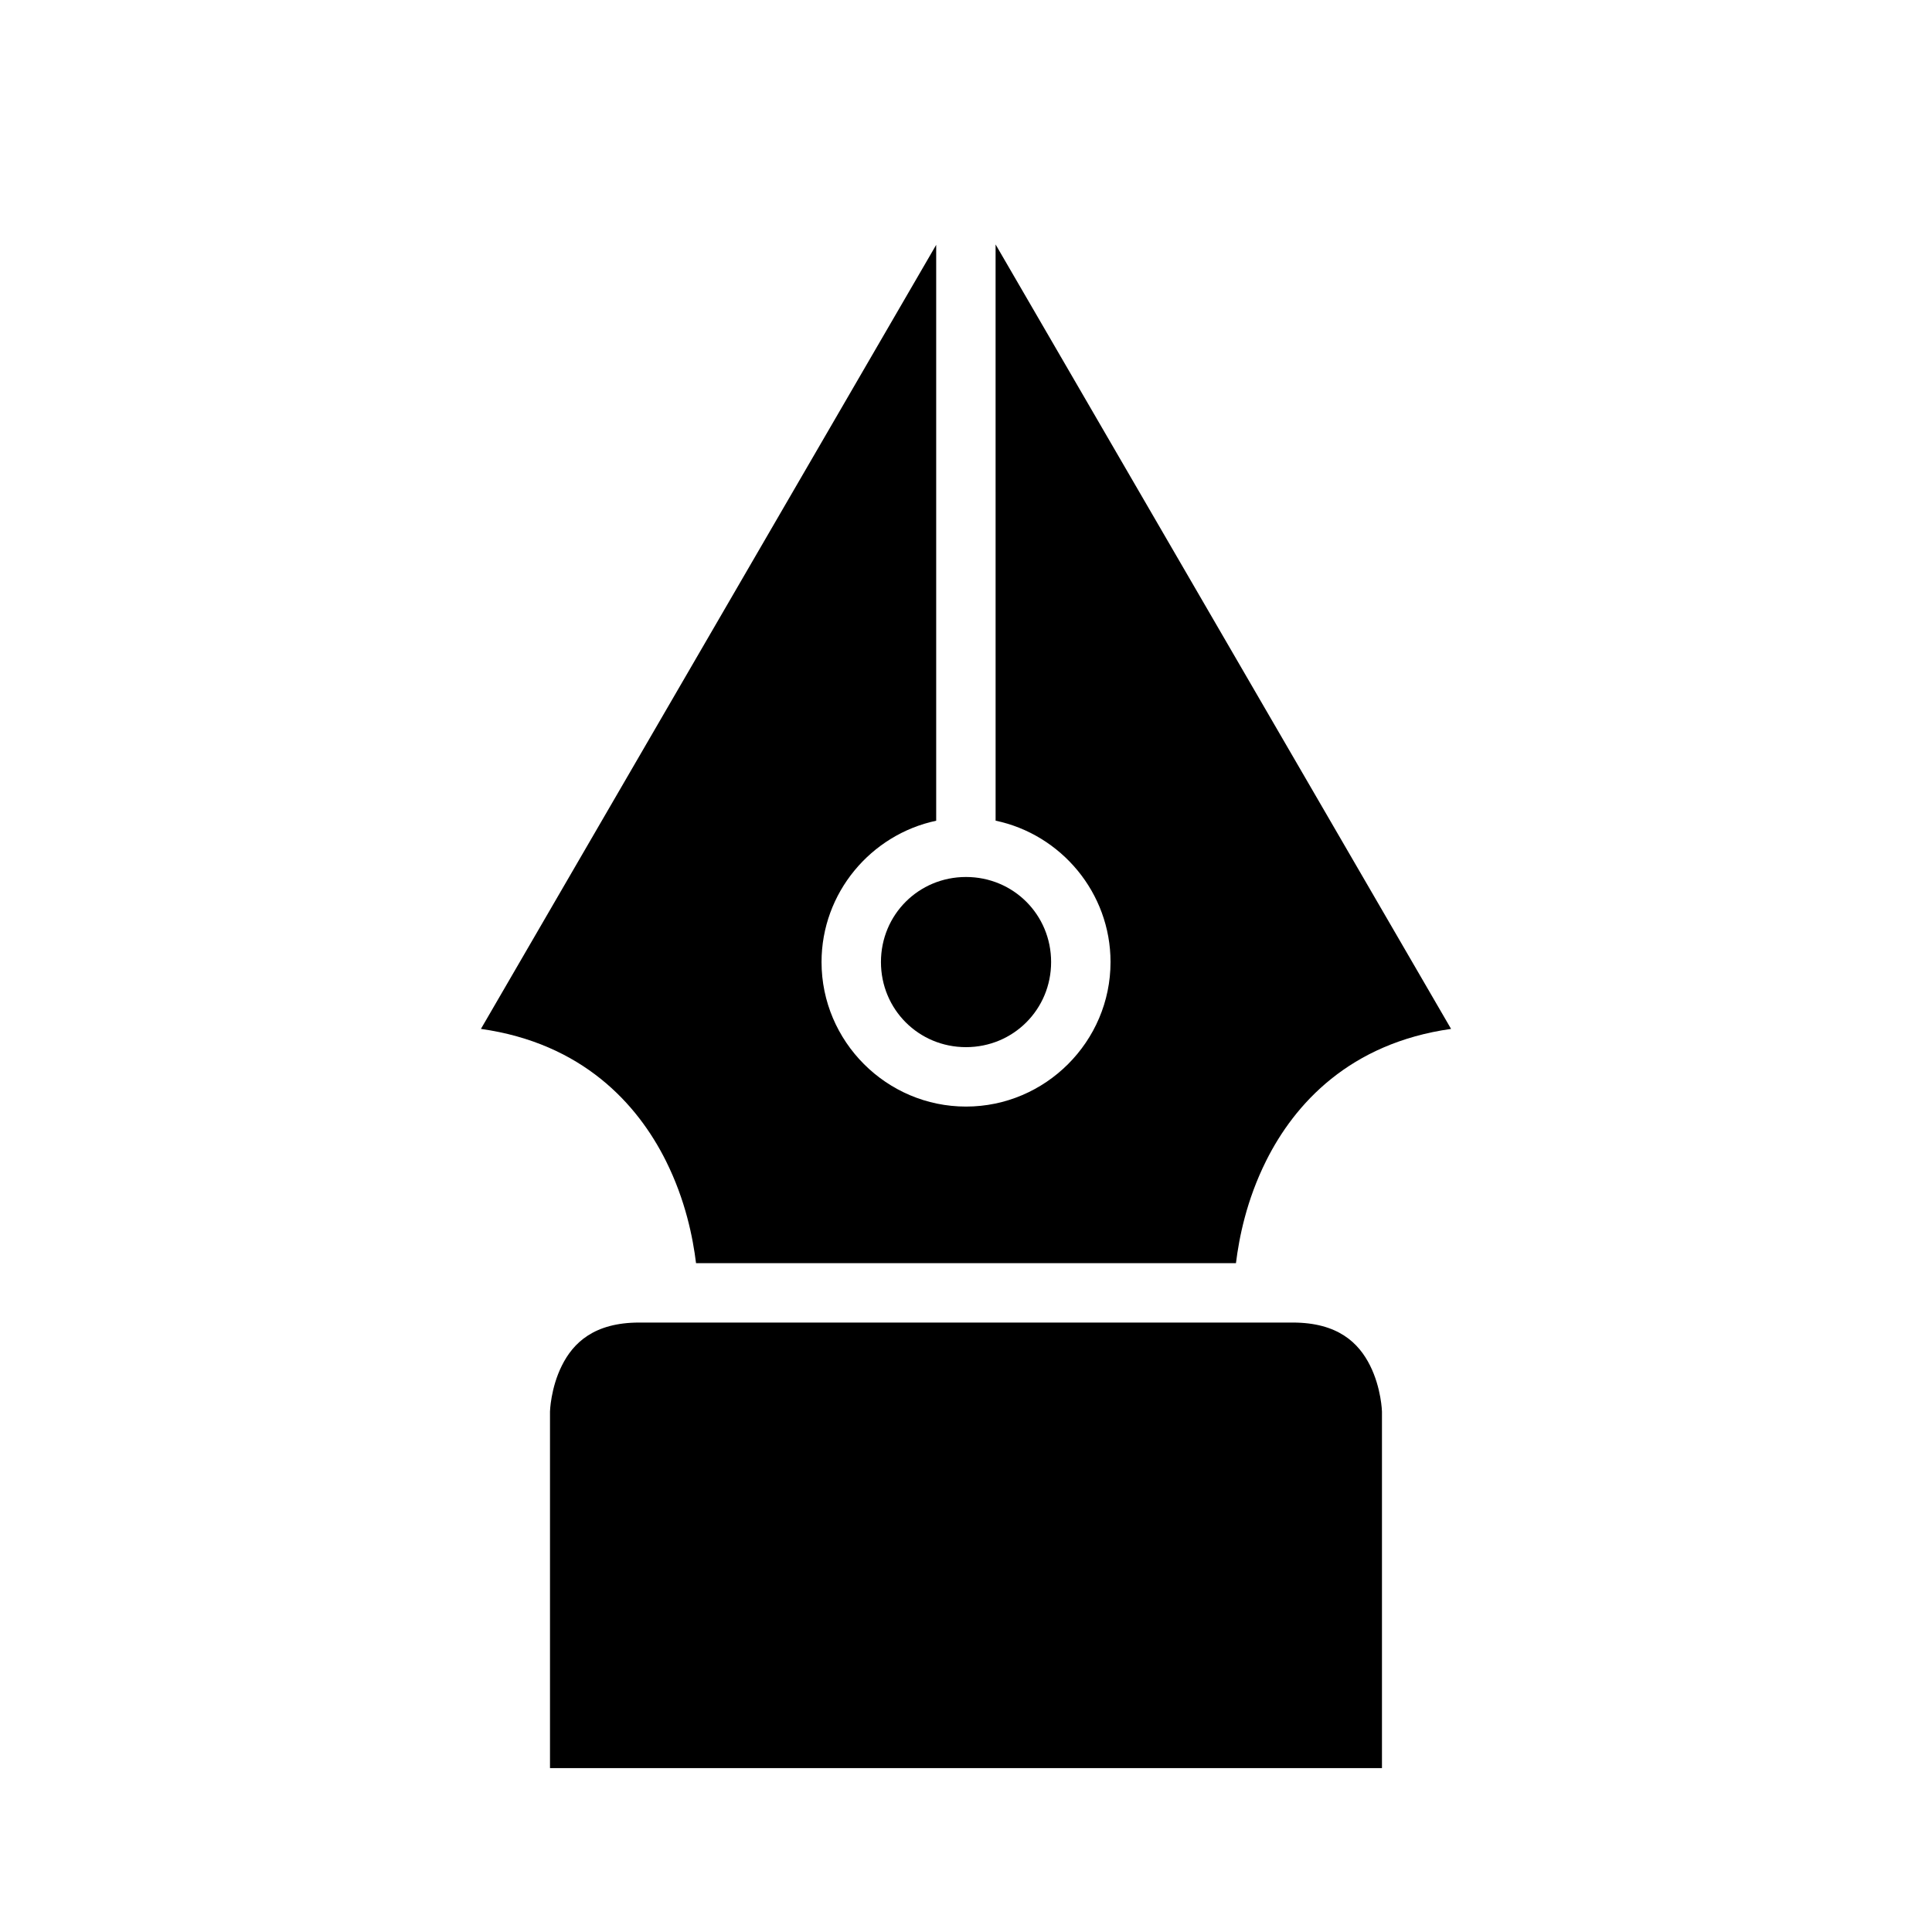
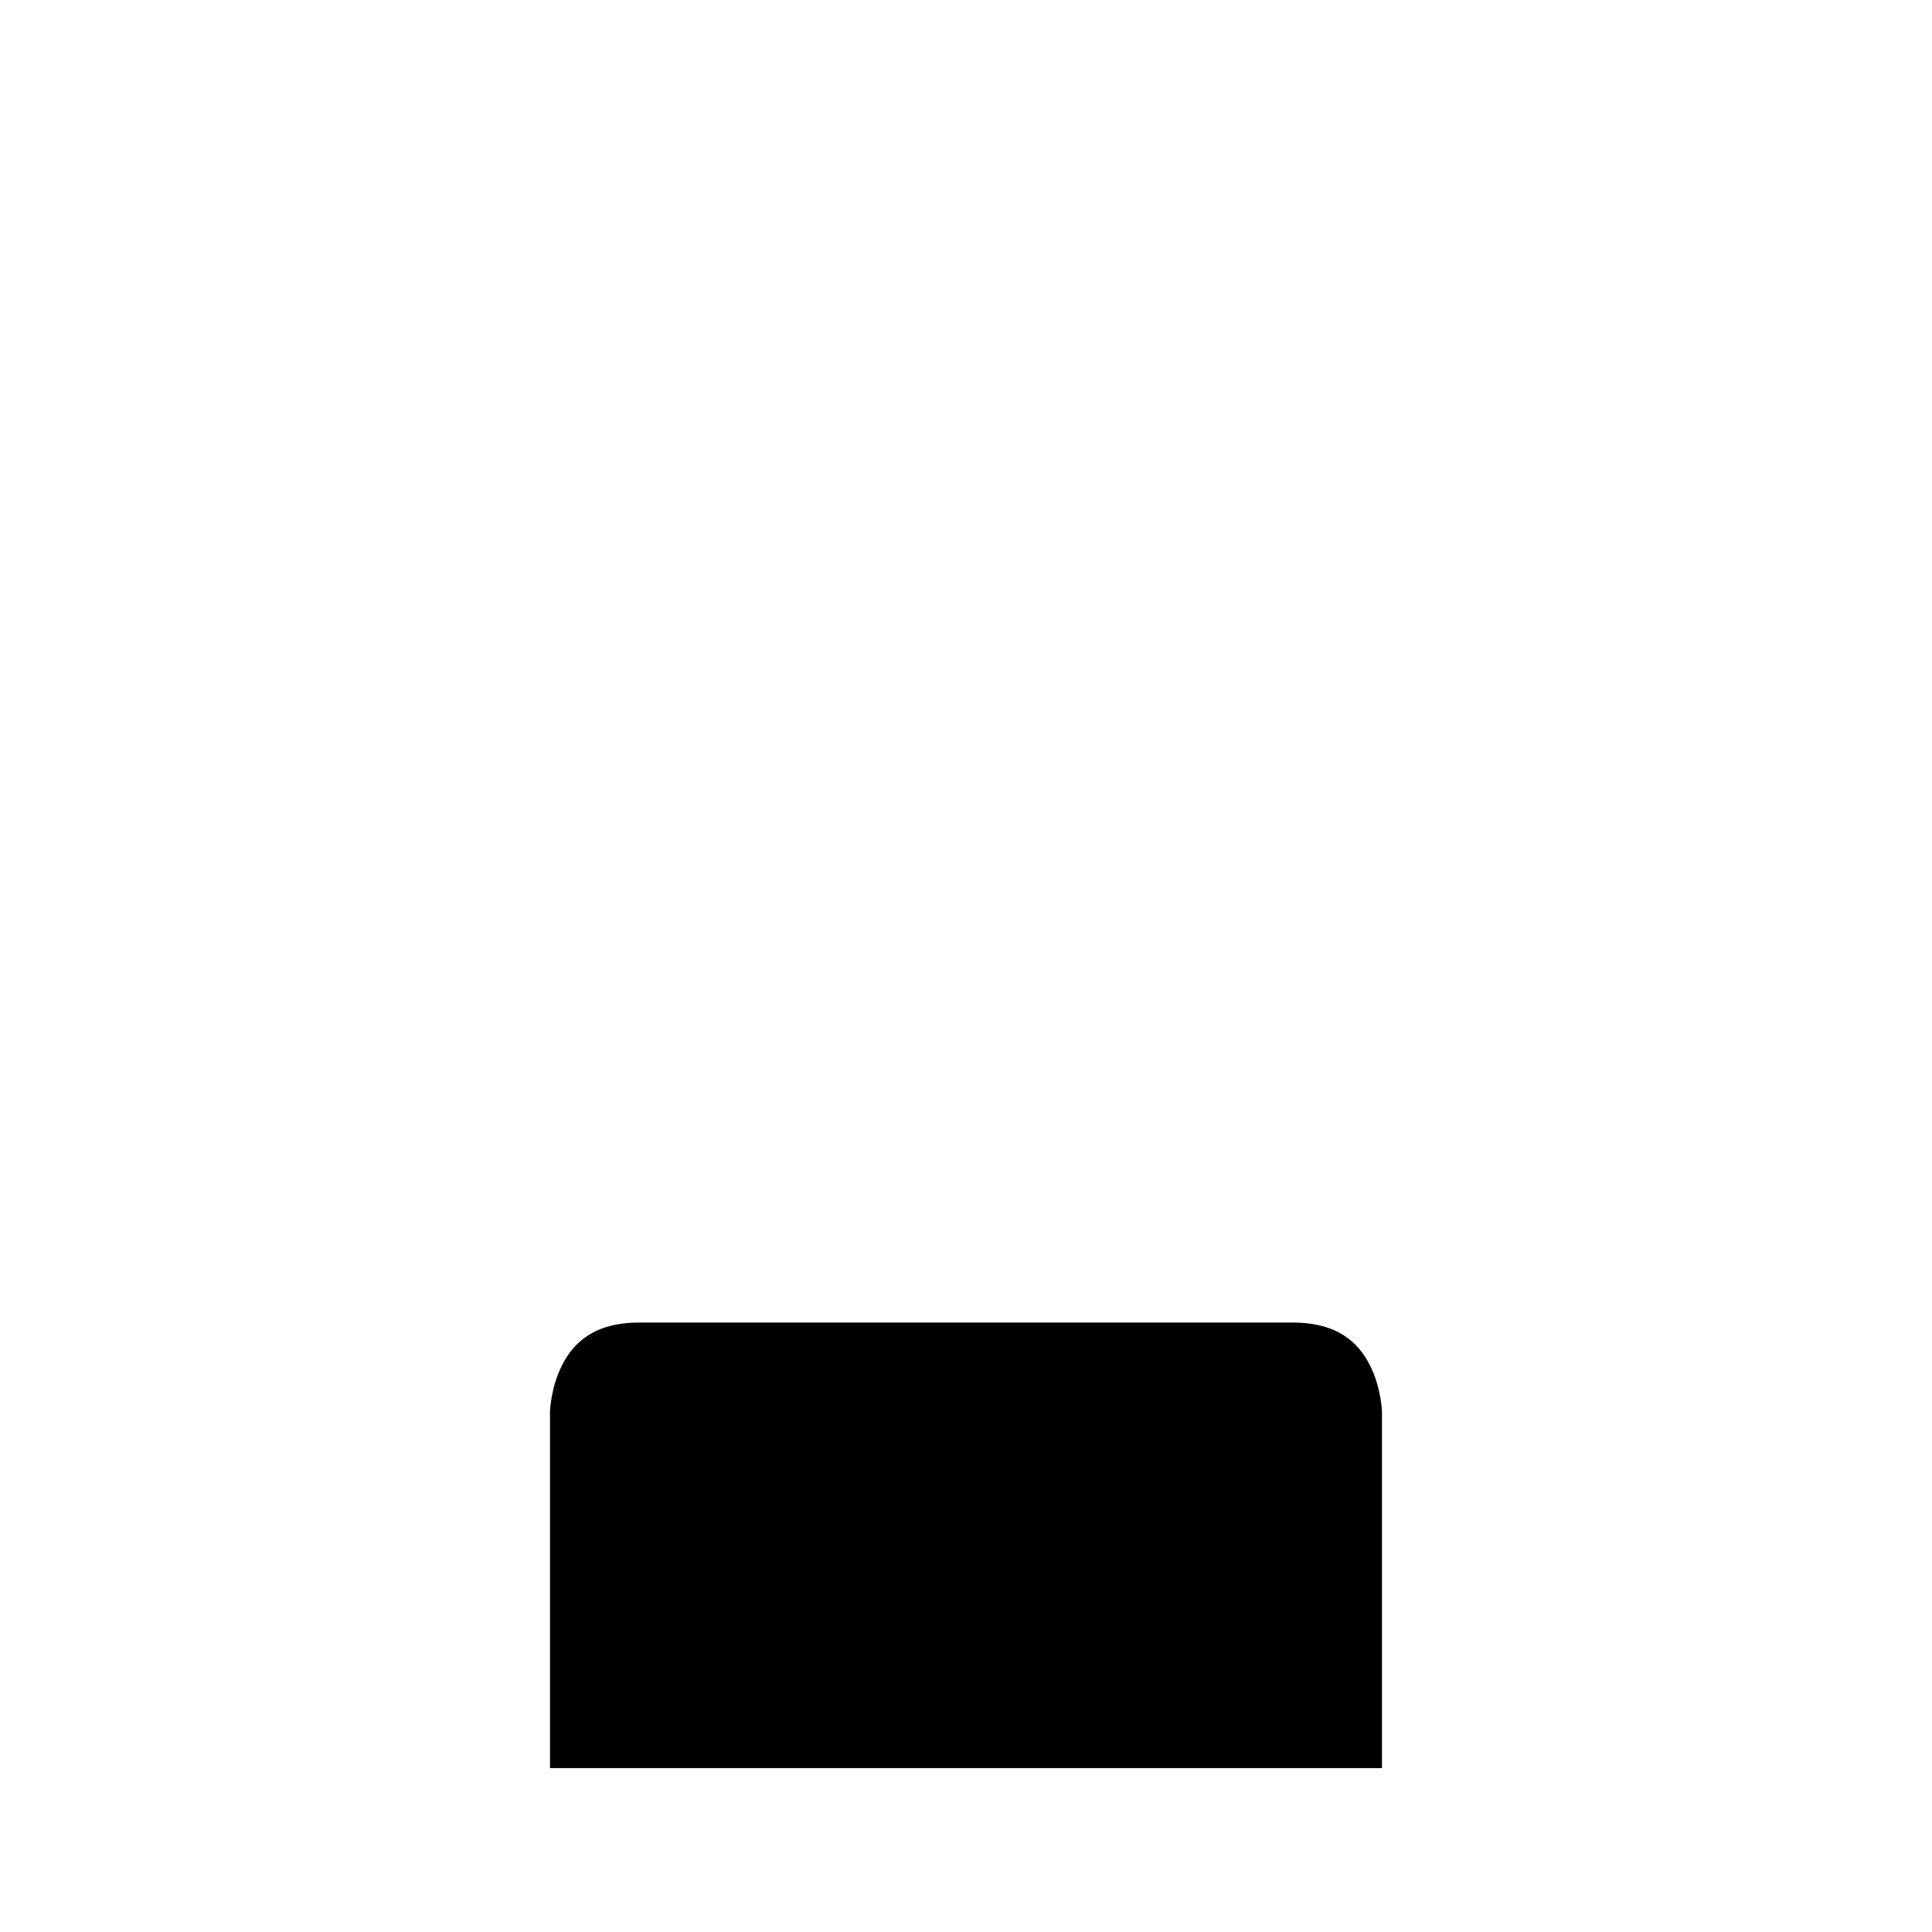
<svg xmlns="http://www.w3.org/2000/svg" fill="#000000" width="800px" height="800px" version="1.1" viewBox="144 144 512 512">
  <g>
-     <path d="m407.84 208.78 120.71 207.89c-26.887 3.801-41.465 19.859-49 34.934-5.254 10.508-7.18 20.453-8.012 27.152h-143.08c-0.828-6.699-2.758-16.645-8.008-27.152-7.539-15.074-22.113-31.133-49-34.934l120.65-207.78v152.61c-17.297 3.672-30.383 19.105-30.383 37.453 0 21.059 17.223 38.301 38.285 38.301 21.059 0 38.301-17.238 38.301-38.301 0-18.375-13.121-33.828-30.457-37.469z" />
-     <path d="m400 376.41c12.551 0 22.555 9.988 22.555 22.539s-10.004 22.555-22.555 22.555-22.539-10.004-22.539-22.555 9.988-22.539 22.539-22.539z" />
    <path d="m313.42 494.49h173.15c12.012 0 17.512 5.398 20.512 11.395 2.996 5.996 3.152 12.191 3.152 12.191v94.496h-220.48v-94.496s0.156-6.199 3.152-12.191c2.996-5.996 8.496-11.395 20.512-11.395z" />
  </g>
</svg>